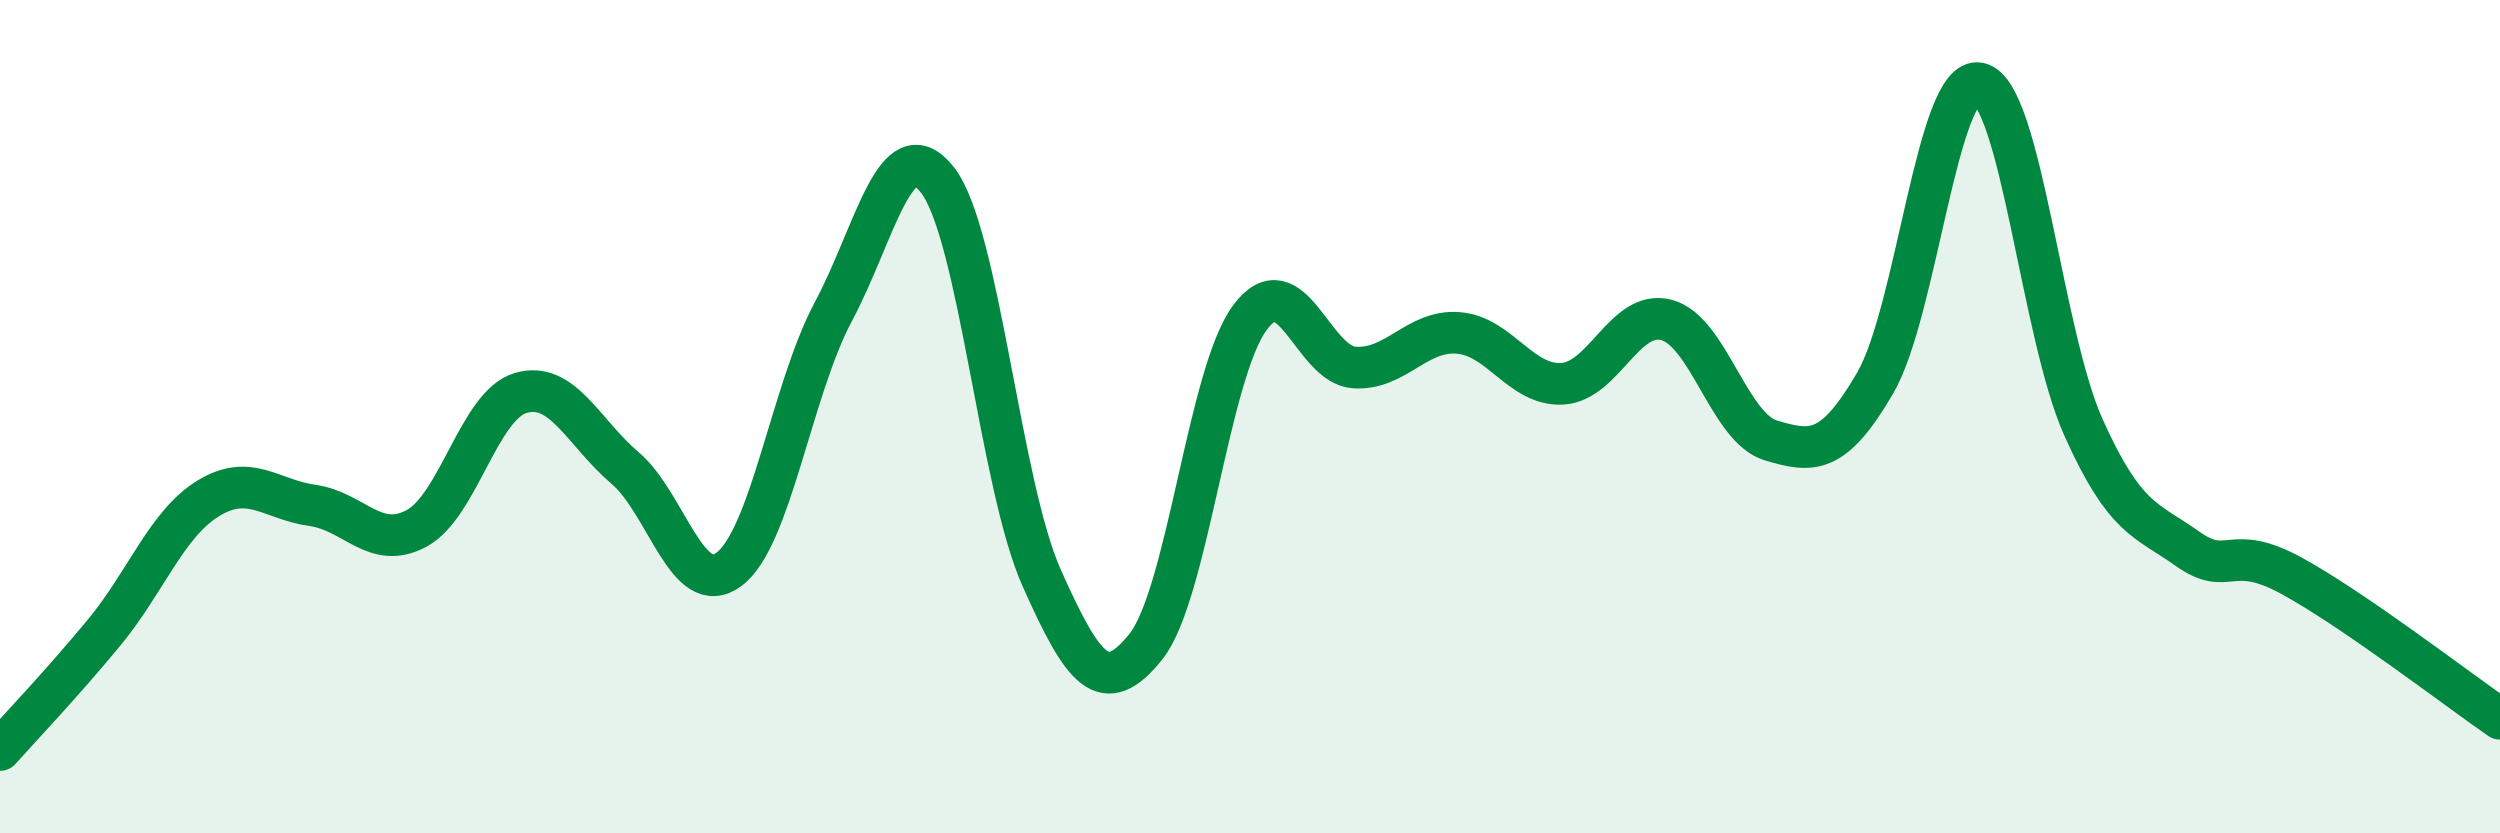
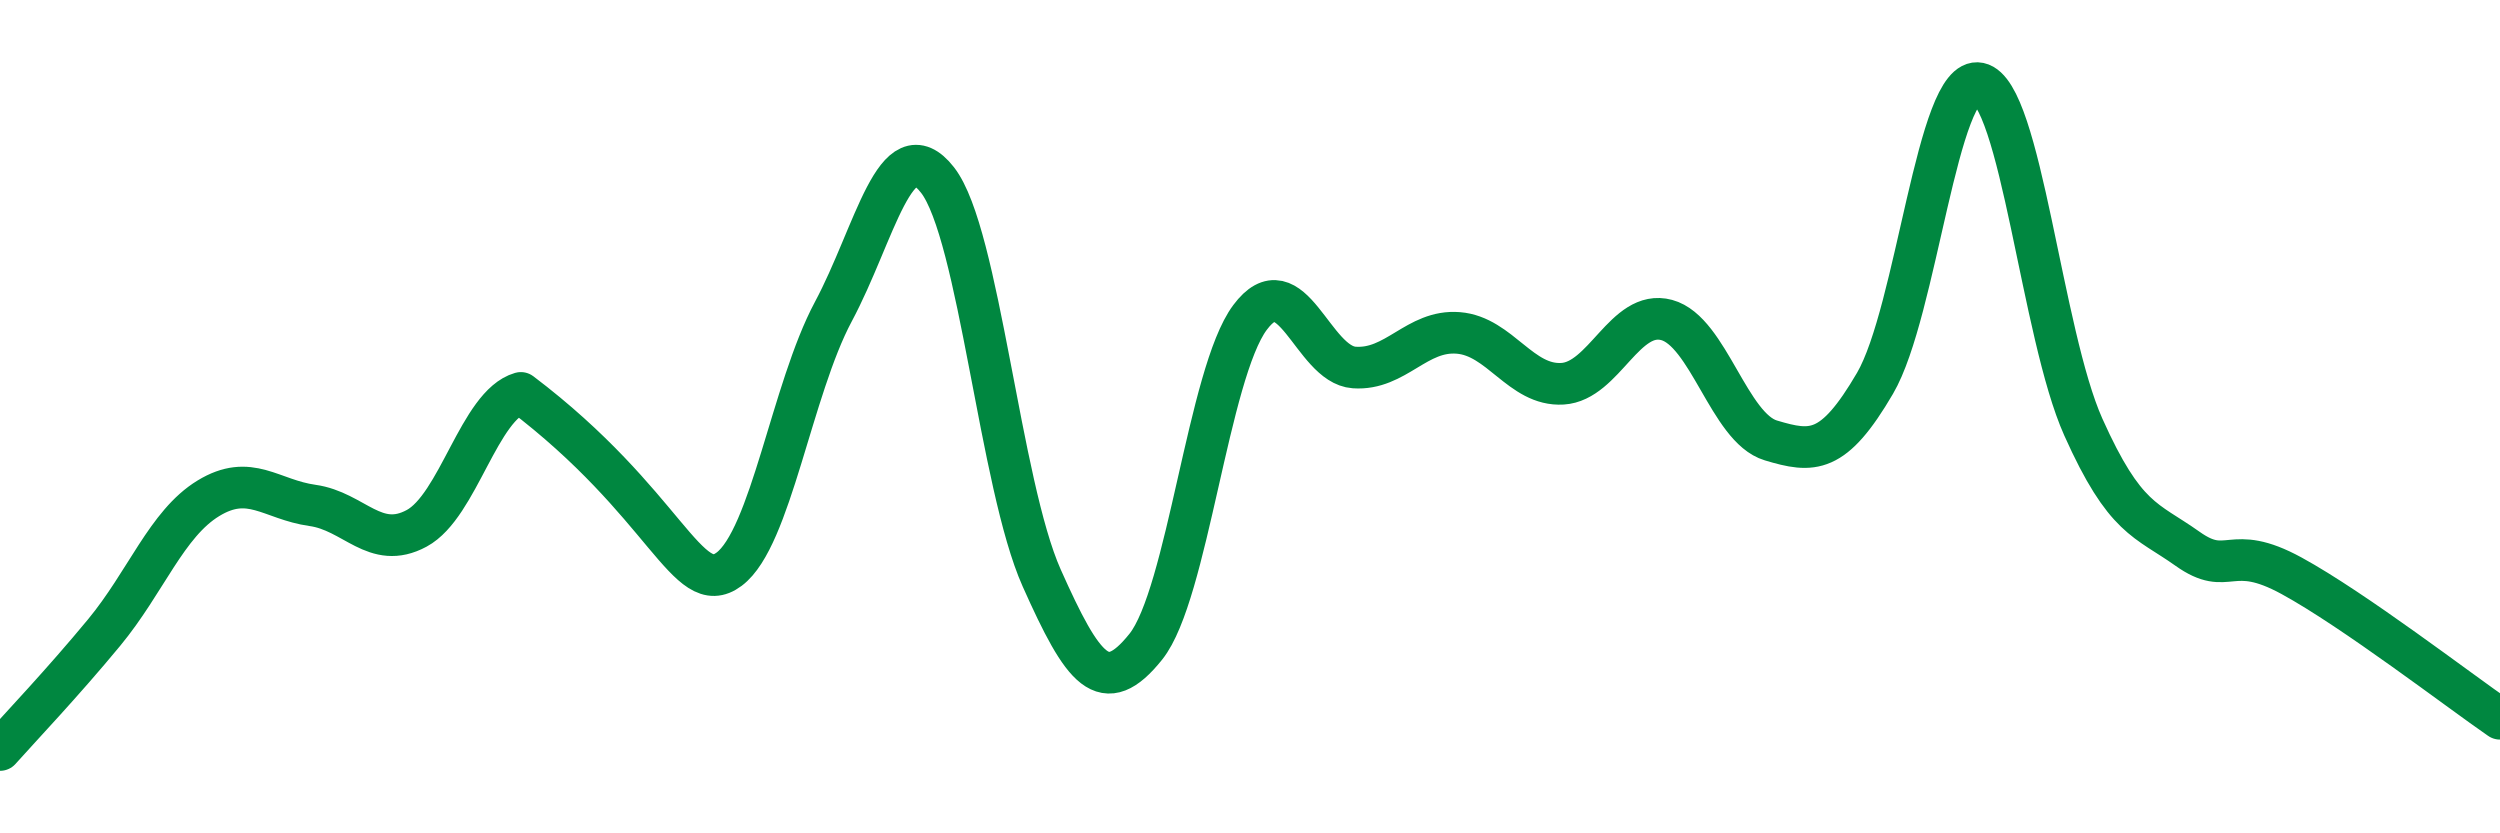
<svg xmlns="http://www.w3.org/2000/svg" width="60" height="20" viewBox="0 0 60 20">
-   <path d="M 0,18 C 0.5,17.44 1.5,16.39 2.5,15.18 C 3.5,13.97 4,12.57 5,11.96 C 6,11.35 6.5,11.99 7.5,12.13 C 8.5,12.27 9,13.22 10,12.68 C 11,12.14 11.5,9.72 12.5,9.43 C 13.5,9.14 14,10.38 15,11.23 C 16,12.08 16.5,14.41 17.5,13.66 C 18.5,12.91 19,9.35 20,7.48 C 21,5.61 21.5,3.04 22.5,4.32 C 23.5,5.6 24,11.63 25,13.87 C 26,16.11 26.5,16.77 27.5,15.52 C 28.5,14.27 29,8.96 30,7.62 C 31,6.28 31.5,8.75 32.5,8.82 C 33.5,8.89 34,7.91 35,7.99 C 36,8.07 36.5,9.27 37.5,9.21 C 38.5,9.15 39,7.41 40,7.68 C 41,7.95 41.5,10.27 42.5,10.57 C 43.5,10.87 44,10.91 45,9.2 C 46,7.49 46.5,1.79 47.5,2 C 48.5,2.21 49,8.02 50,10.25 C 51,12.48 51.5,12.46 52.5,13.17 C 53.5,13.88 53.5,13 55,13.82 C 56.5,14.64 59,16.56 60,17.25L60 20L0 20Z" fill="#008740" opacity="0.1" stroke-linecap="round" stroke-linejoin="round" />
-   <path d="M 0,18 C 0.5,17.44 1.5,16.39 2.5,15.18 C 3.5,13.97 4,12.57 5,11.96 C 6,11.35 6.5,11.99 7.5,12.13 C 8.5,12.27 9,13.22 10,12.68 C 11,12.14 11.5,9.72 12.5,9.43 C 13.5,9.14 14,10.38 15,11.23 C 16,12.08 16.5,14.41 17.5,13.66 C 18.5,12.91 19,9.35 20,7.48 C 21,5.61 21.5,3.04 22.5,4.32 C 23.5,5.6 24,11.63 25,13.87 C 26,16.11 26.5,16.77 27.5,15.52 C 28.5,14.27 29,8.96 30,7.62 C 31,6.28 31.5,8.75 32.5,8.82 C 33.5,8.89 34,7.91 35,7.99 C 36,8.07 36.5,9.27 37.5,9.21 C 38.5,9.15 39,7.41 40,7.68 C 41,7.95 41.5,10.27 42.5,10.57 C 43.5,10.87 44,10.91 45,9.2 C 46,7.49 46.5,1.79 47.5,2 C 48.5,2.21 49,8.02 50,10.25 C 51,12.48 51.5,12.46 52.5,13.17 C 53.5,13.88 53.5,13 55,13.82 C 56.5,14.64 59,16.56 60,17.25" stroke="#008740" stroke-width="1" fill="none" stroke-linecap="round" stroke-linejoin="round" />
+   <path d="M 0,18 C 0.5,17.44 1.5,16.39 2.5,15.18 C 3.5,13.97 4,12.57 5,11.96 C 6,11.35 6.5,11.99 7.5,12.13 C 8.5,12.27 9,13.22 10,12.68 C 11,12.14 11.5,9.72 12.5,9.43 C 16,12.08 16.5,14.41 17.5,13.66 C 18.5,12.91 19,9.35 20,7.48 C 21,5.61 21.5,3.04 22.5,4.32 C 23.5,5.6 24,11.63 25,13.87 C 26,16.11 26.5,16.77 27.5,15.52 C 28.5,14.27 29,8.96 30,7.62 C 31,6.28 31.5,8.75 32.5,8.82 C 33.5,8.89 34,7.91 35,7.99 C 36,8.07 36.5,9.27 37.5,9.21 C 38.5,9.15 39,7.41 40,7.68 C 41,7.95 41.5,10.27 42.5,10.57 C 43.5,10.87 44,10.91 45,9.2 C 46,7.49 46.5,1.79 47.5,2 C 48.5,2.21 49,8.02 50,10.25 C 51,12.48 51.5,12.46 52.5,13.17 C 53.5,13.88 53.5,13 55,13.82 C 56.5,14.64 59,16.56 60,17.25" stroke="#008740" stroke-width="1" fill="none" stroke-linecap="round" stroke-linejoin="round" />
</svg>